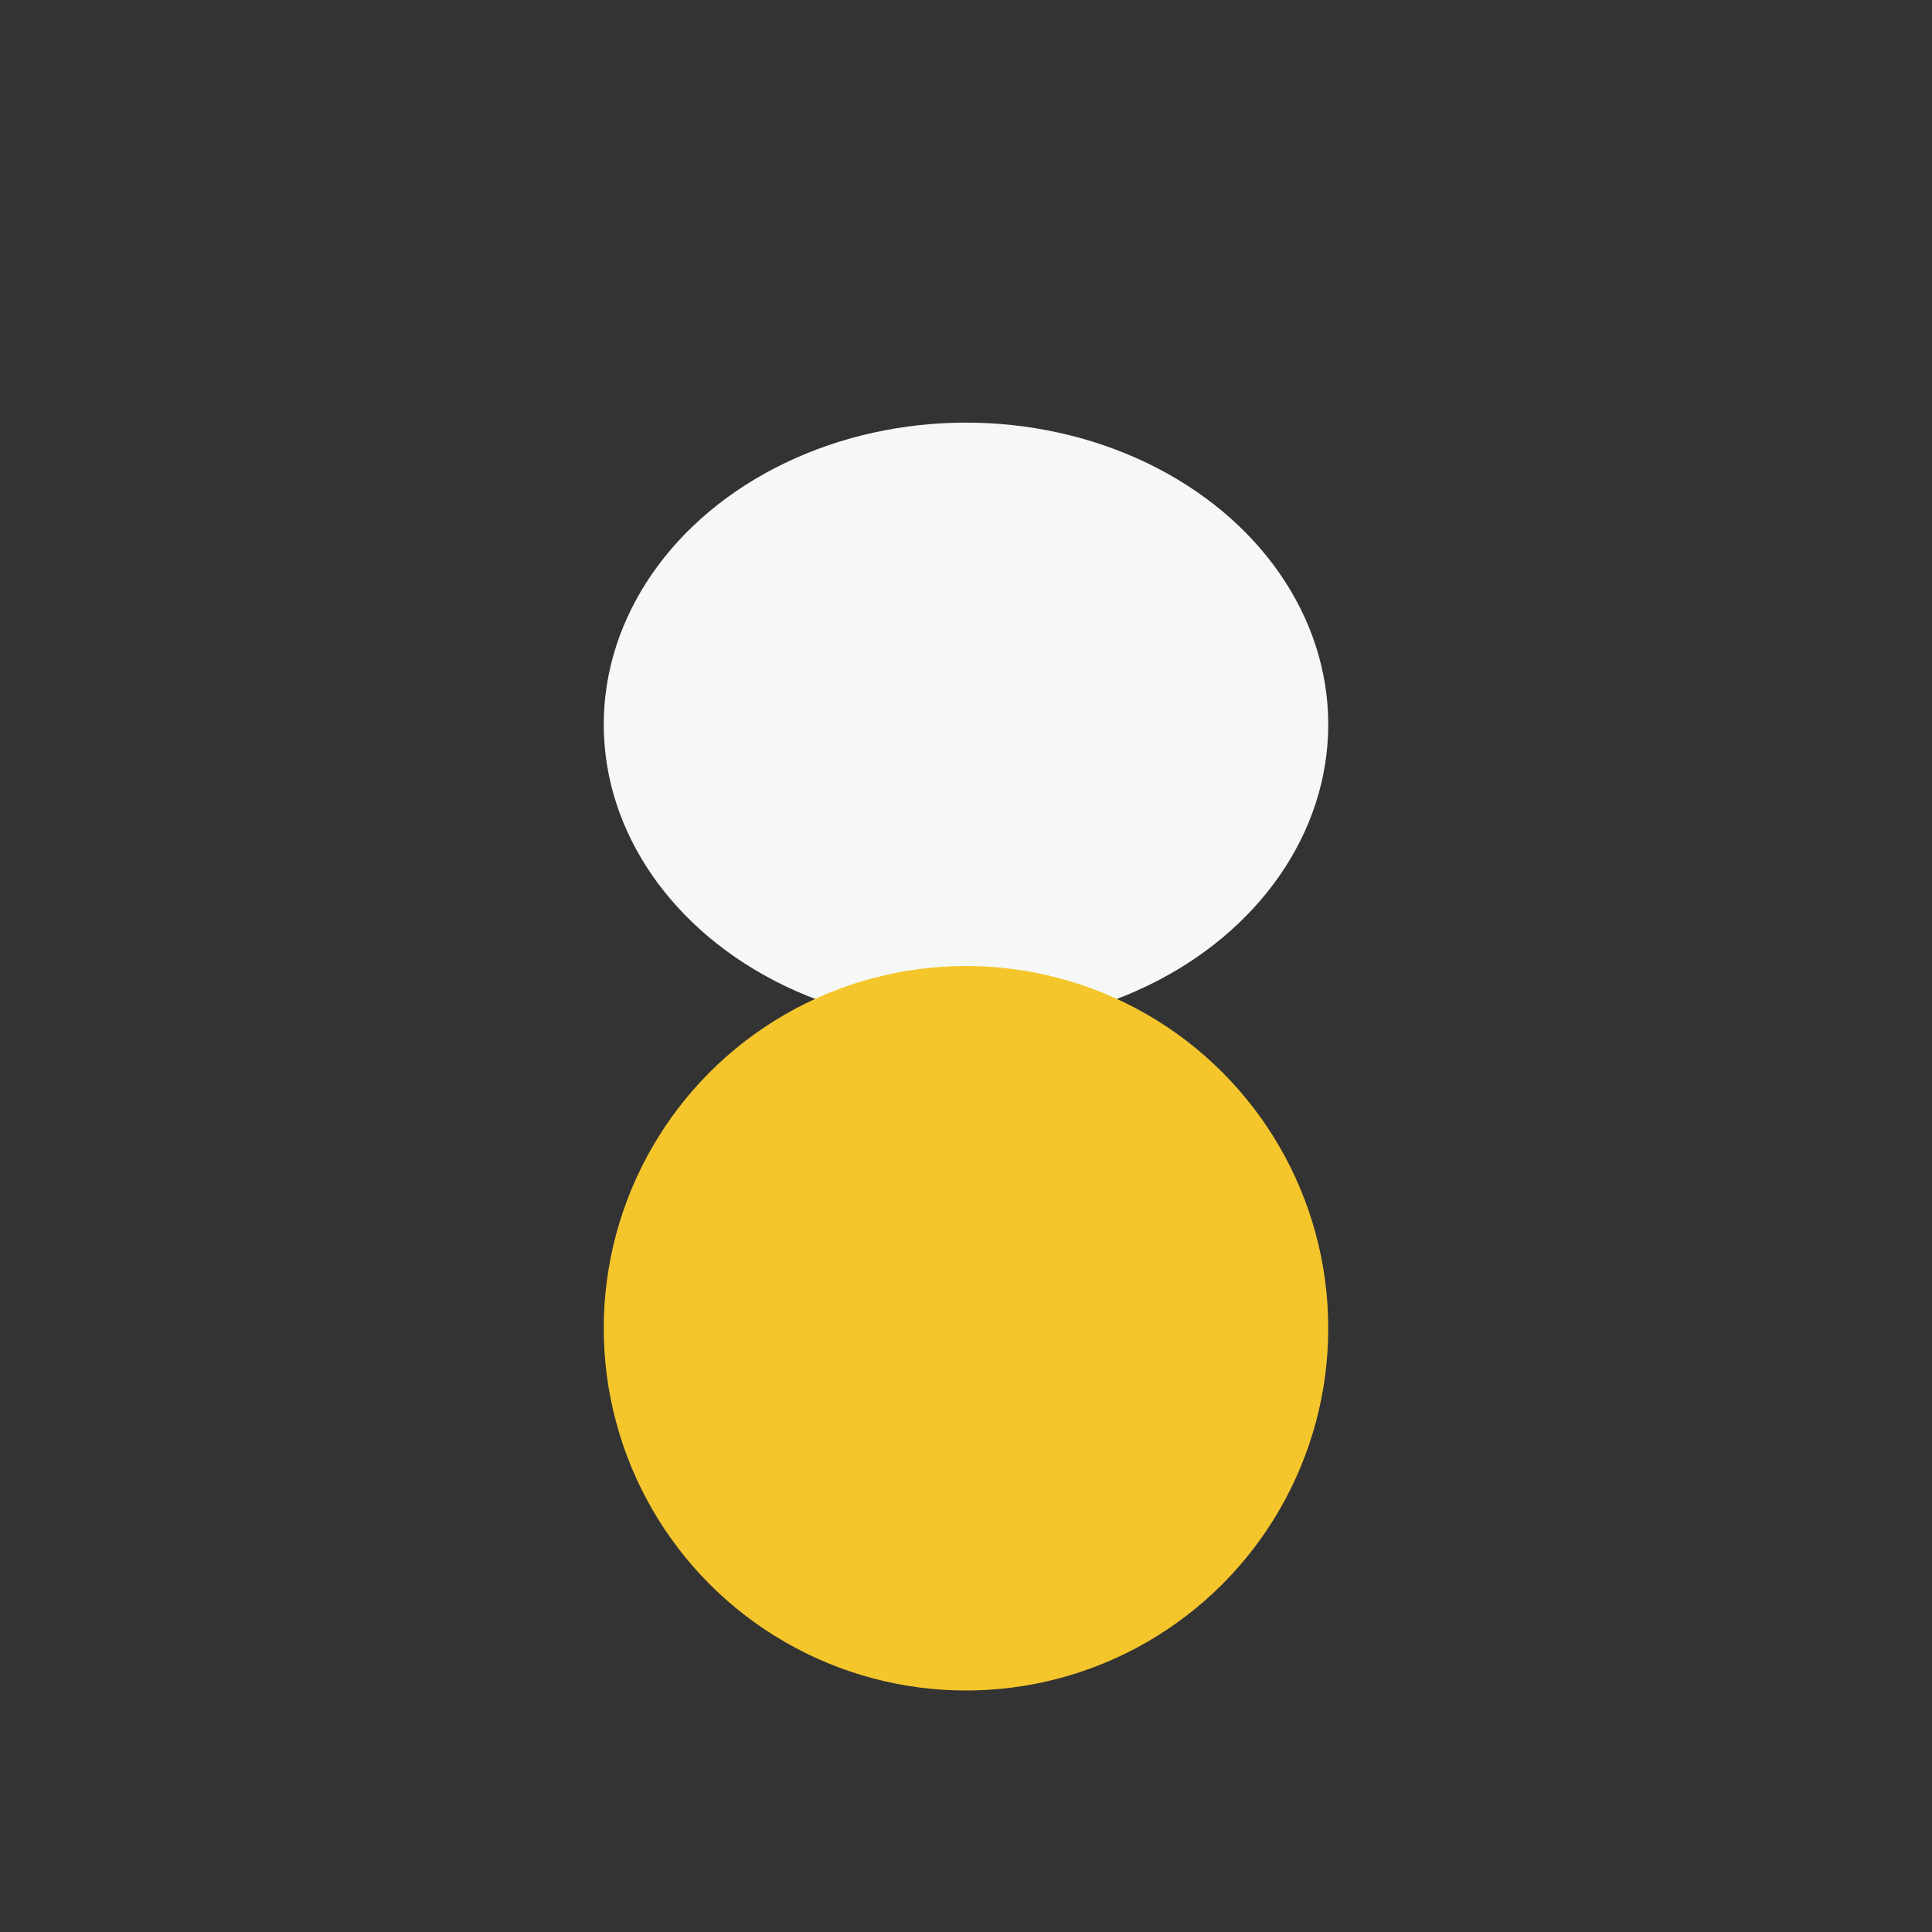
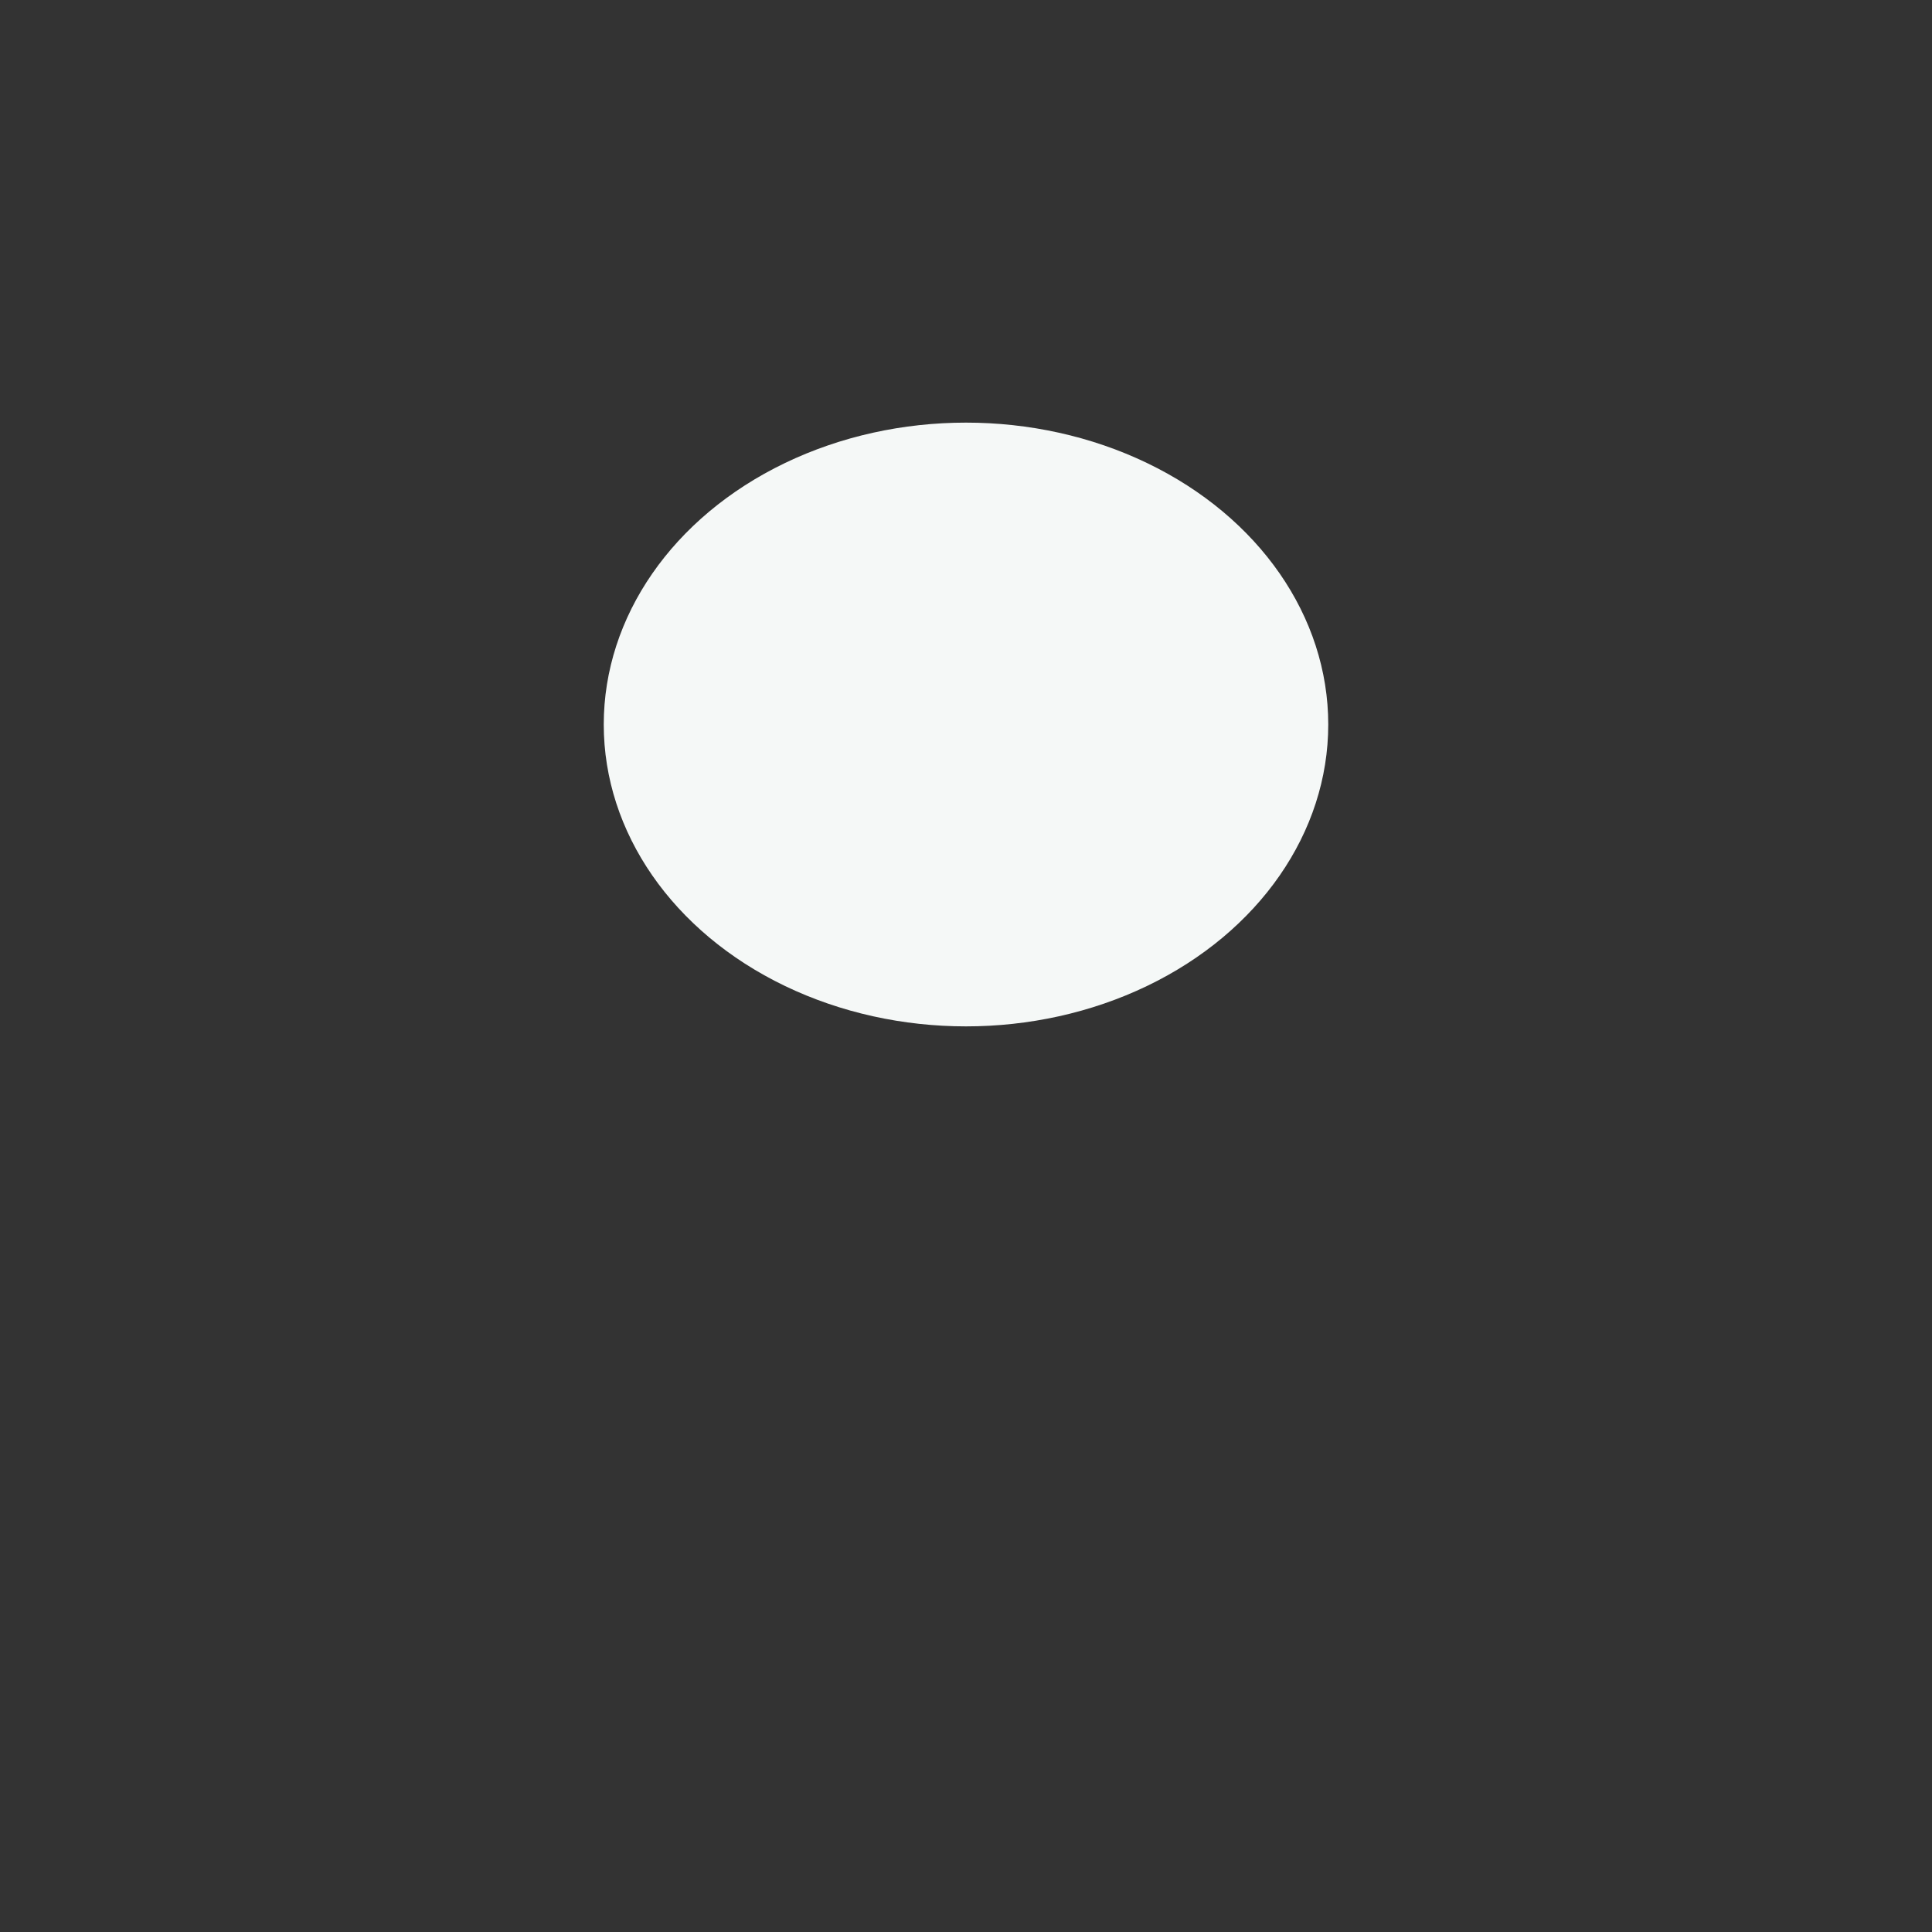
<svg xmlns="http://www.w3.org/2000/svg" width="32" height="32" viewBox="0 0 32 32">
  <rect x="0" y="0" width="32" height="32" fill="#333333" stroke="none" />
  <ellipse cx="16" cy="12" rx="6" ry="5" fill="#F5F8F7" />
-   <circle cx="16" cy="22" r="6" fill="#F5C62C" />
</svg>